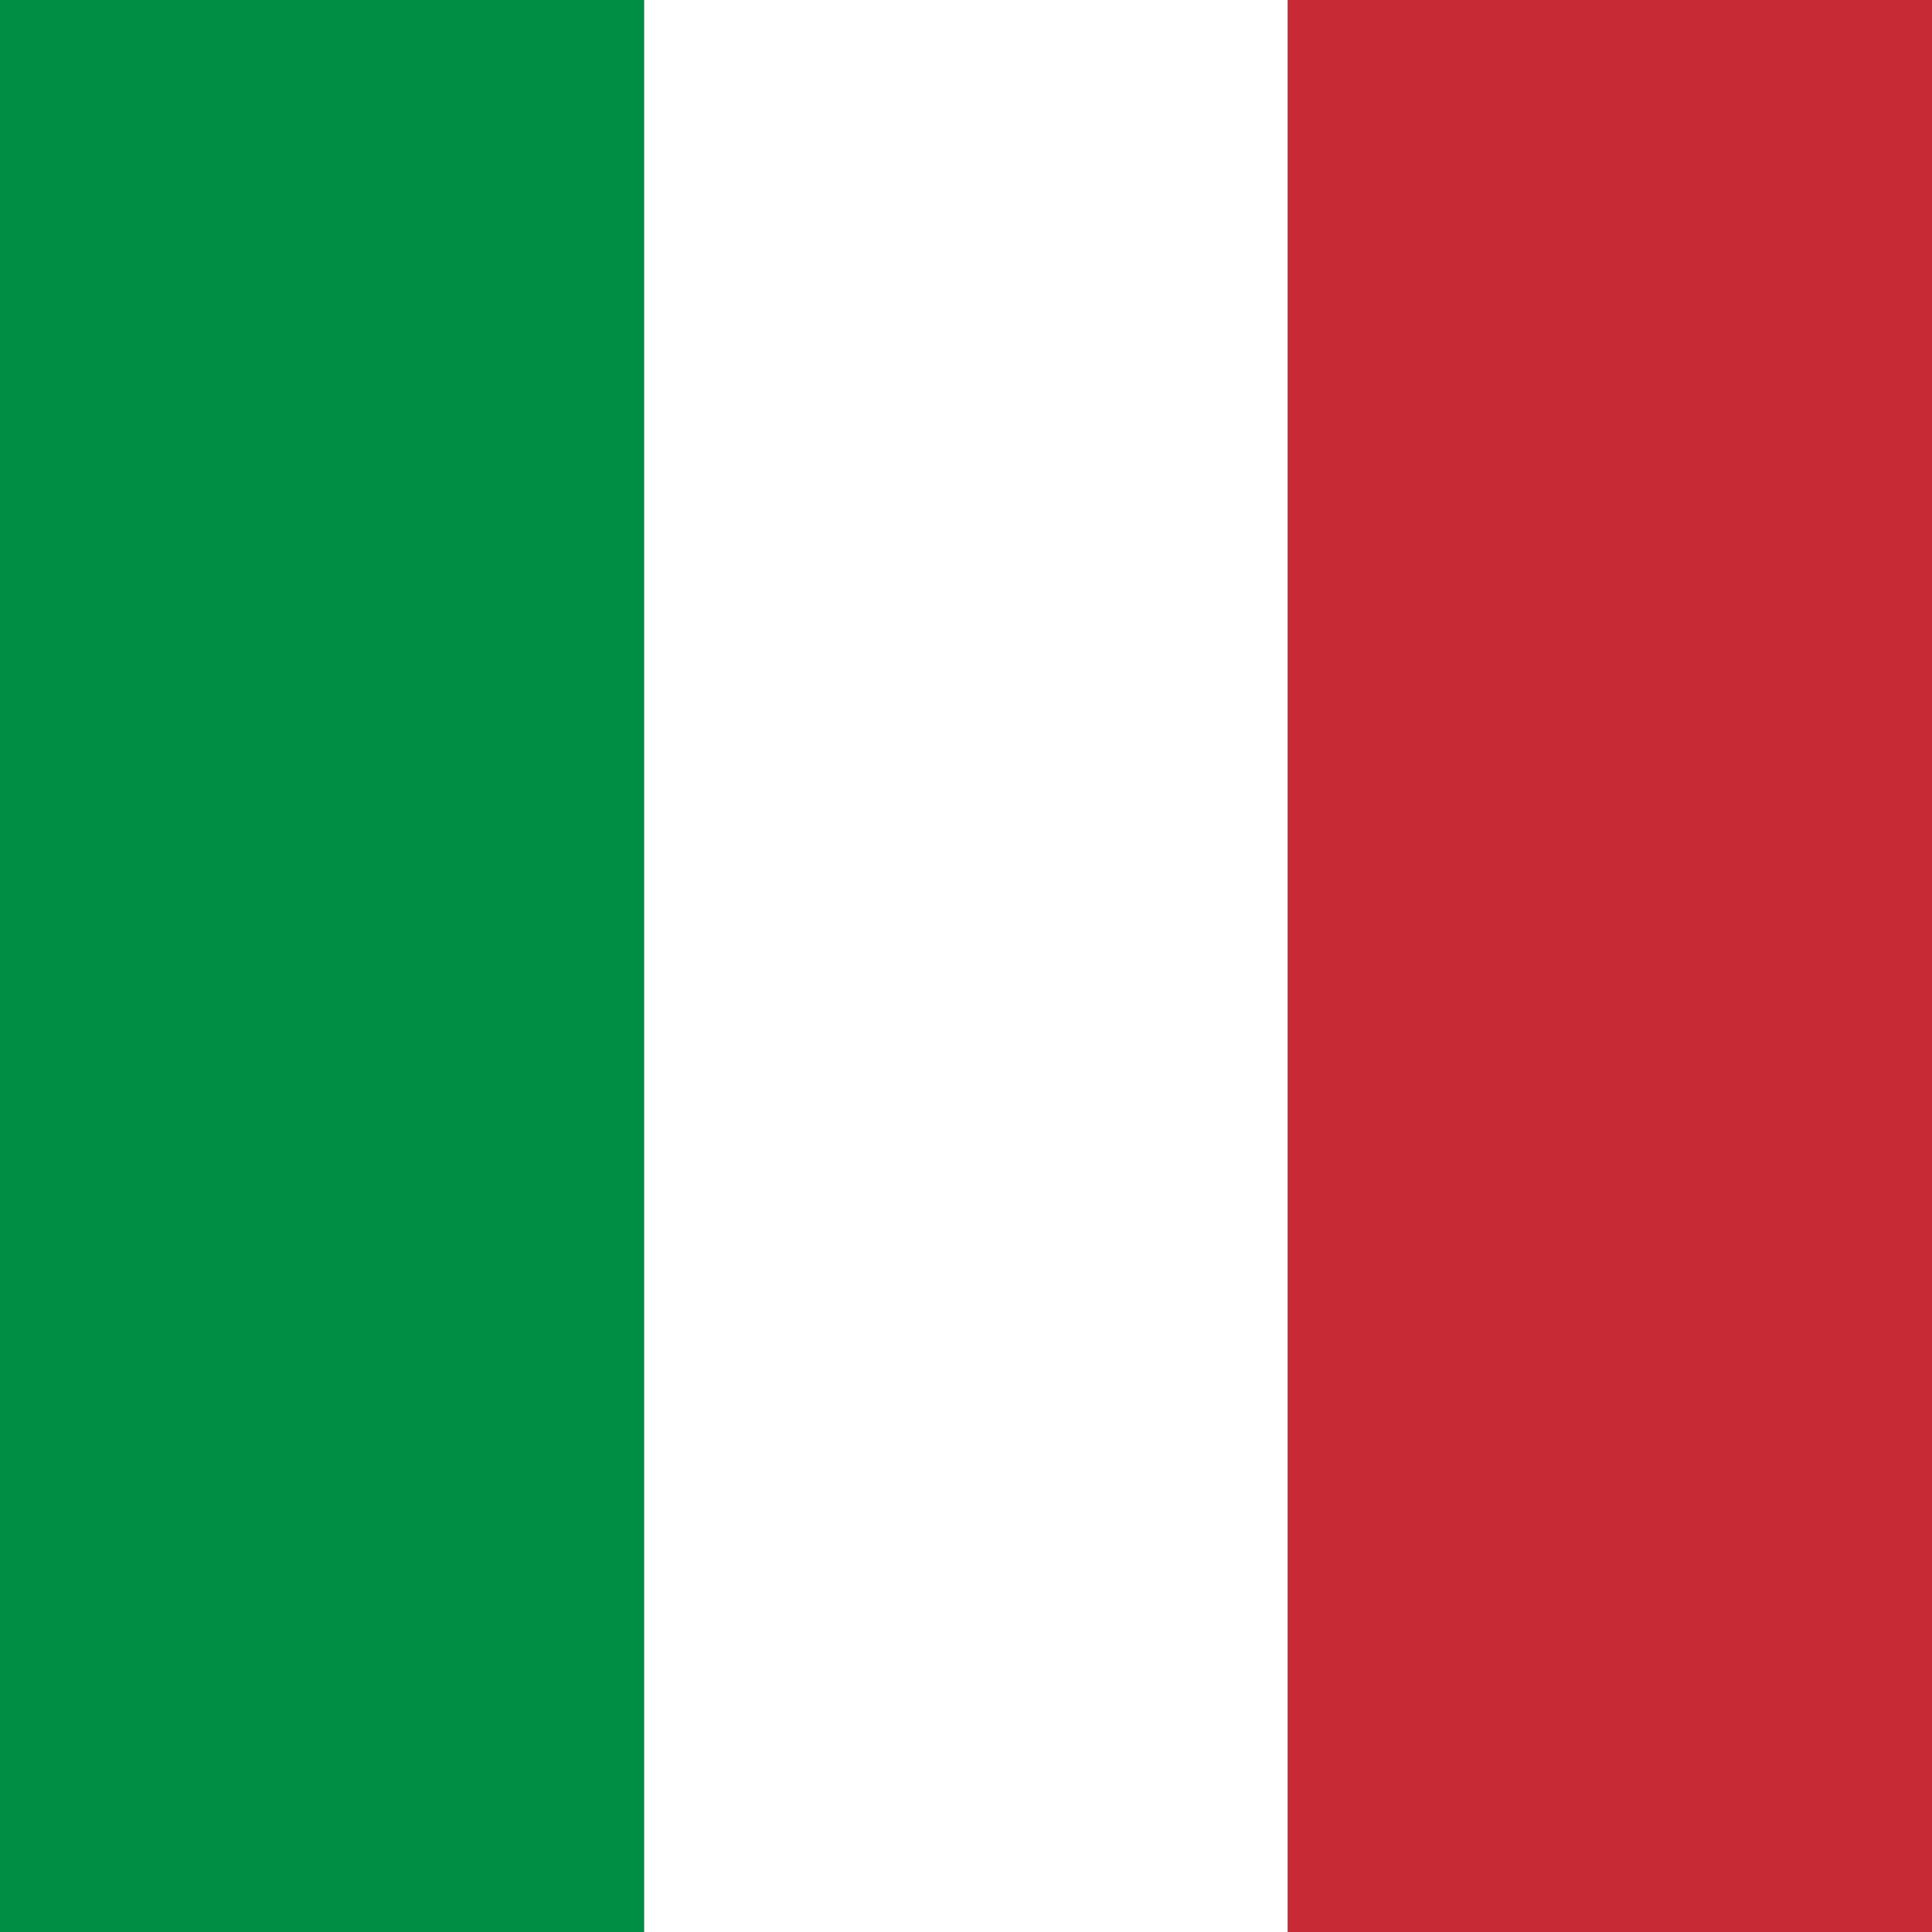
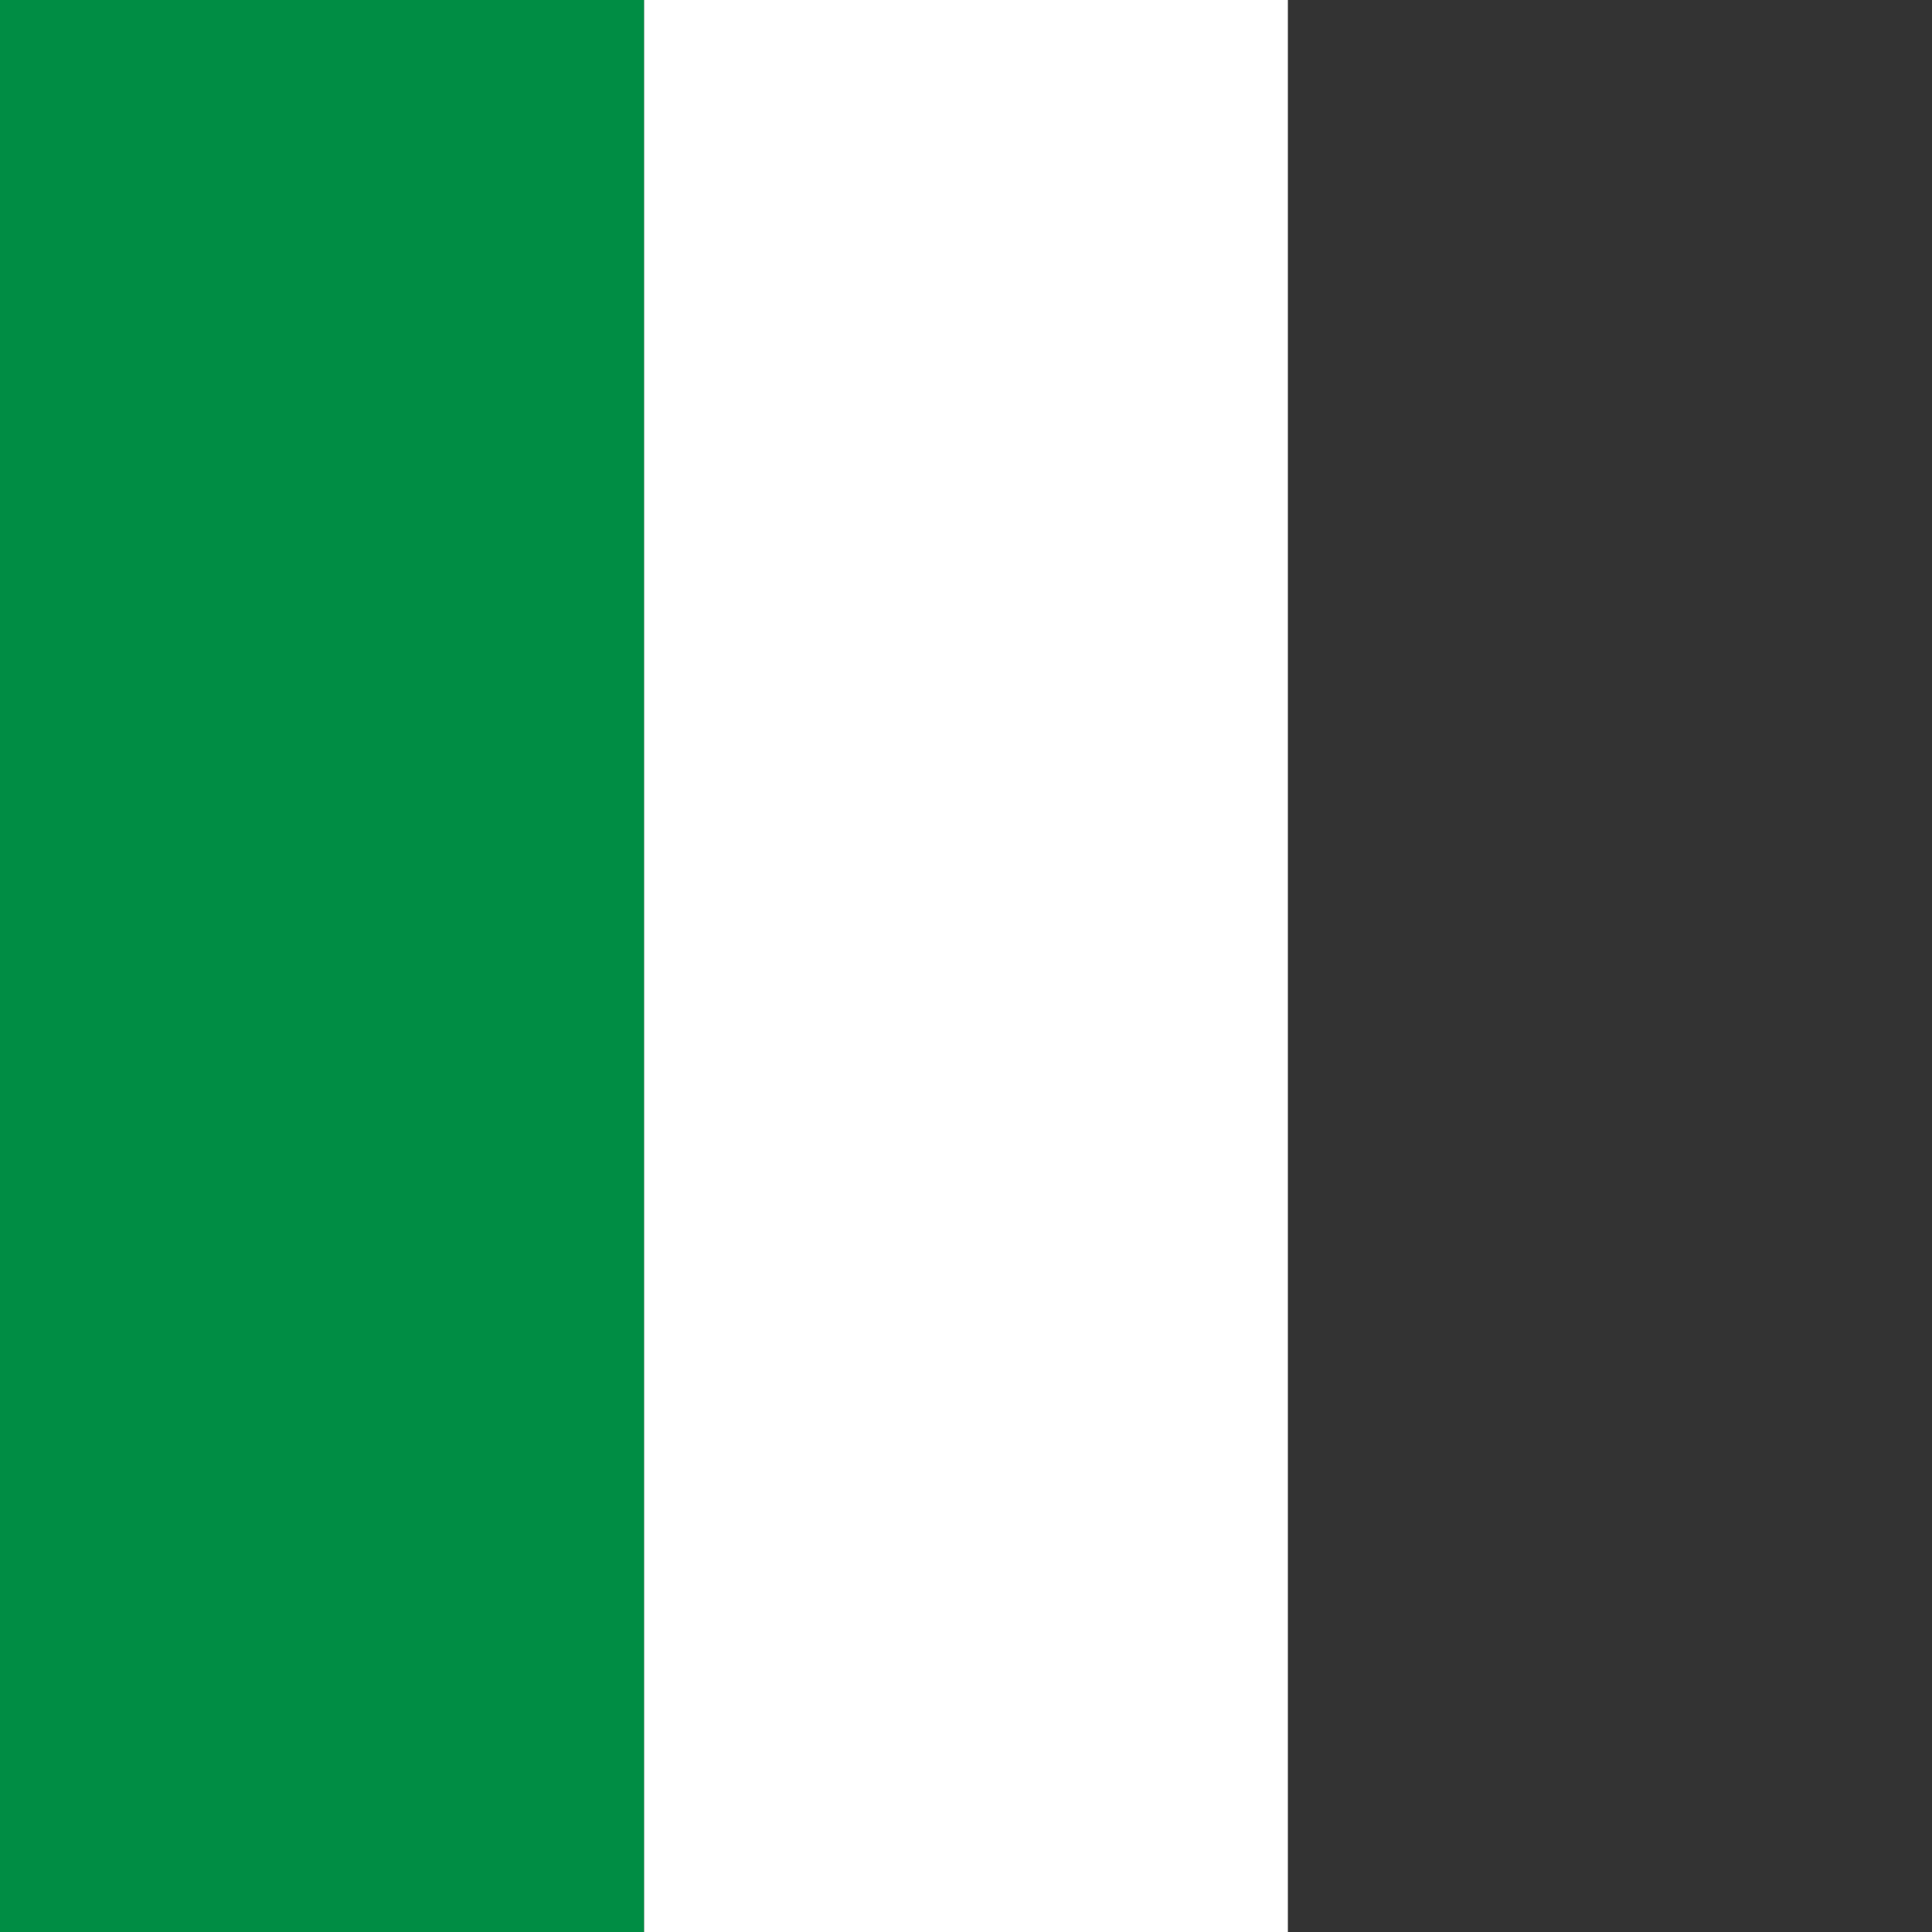
<svg xmlns="http://www.w3.org/2000/svg" width="512" height="512" viewBox="0 0 512 512">
  <rect x="0" y="0" width="512" height="512" fill="#333333" stroke="none" />
  <g id="in" transform="translate(0 512) rotate(-90)">
    <path id="Path_1547" data-name="Path 1547" d="M0,0H512V170.7H0Z" fill="#008d44" />
    <path id="Path_1548" data-name="Path 1548" d="M0,170.7H512V341.3H0Z" fill="#fff" />
-     <path id="Path_1549" data-name="Path 1549" d="M0,341.3H512V512H0Z" fill="#c82a35" />
  </g>
</svg>